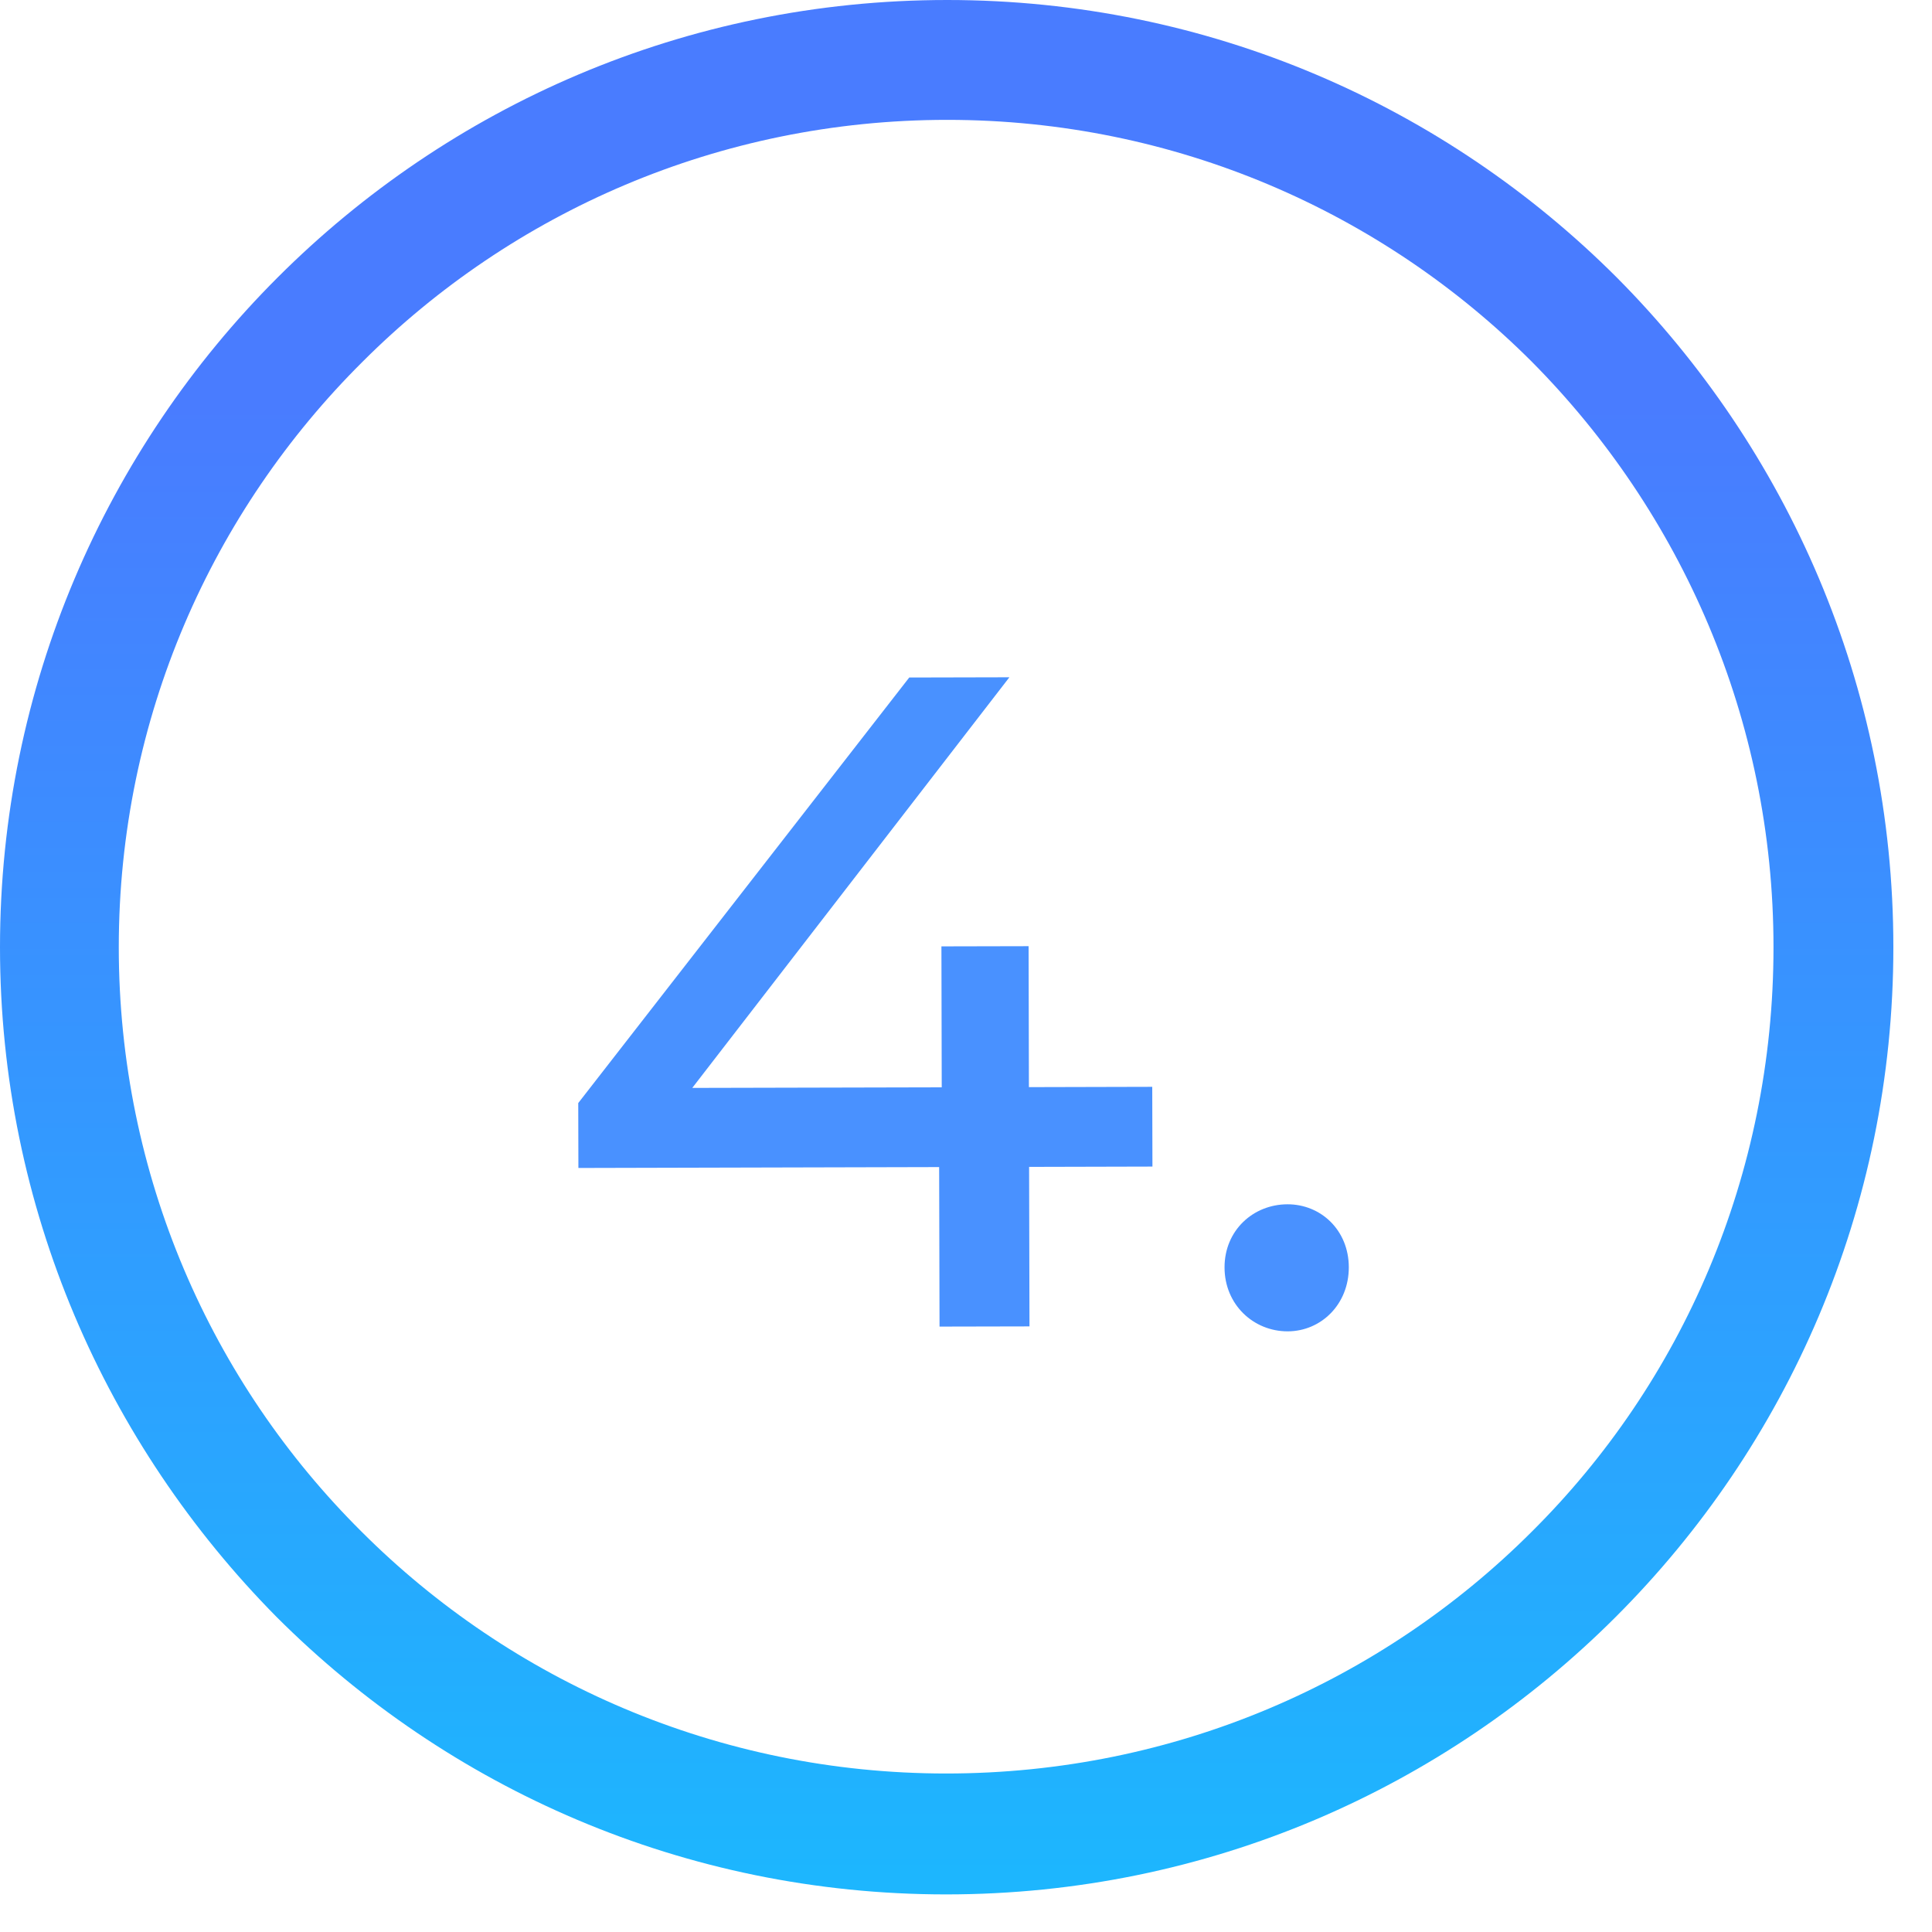
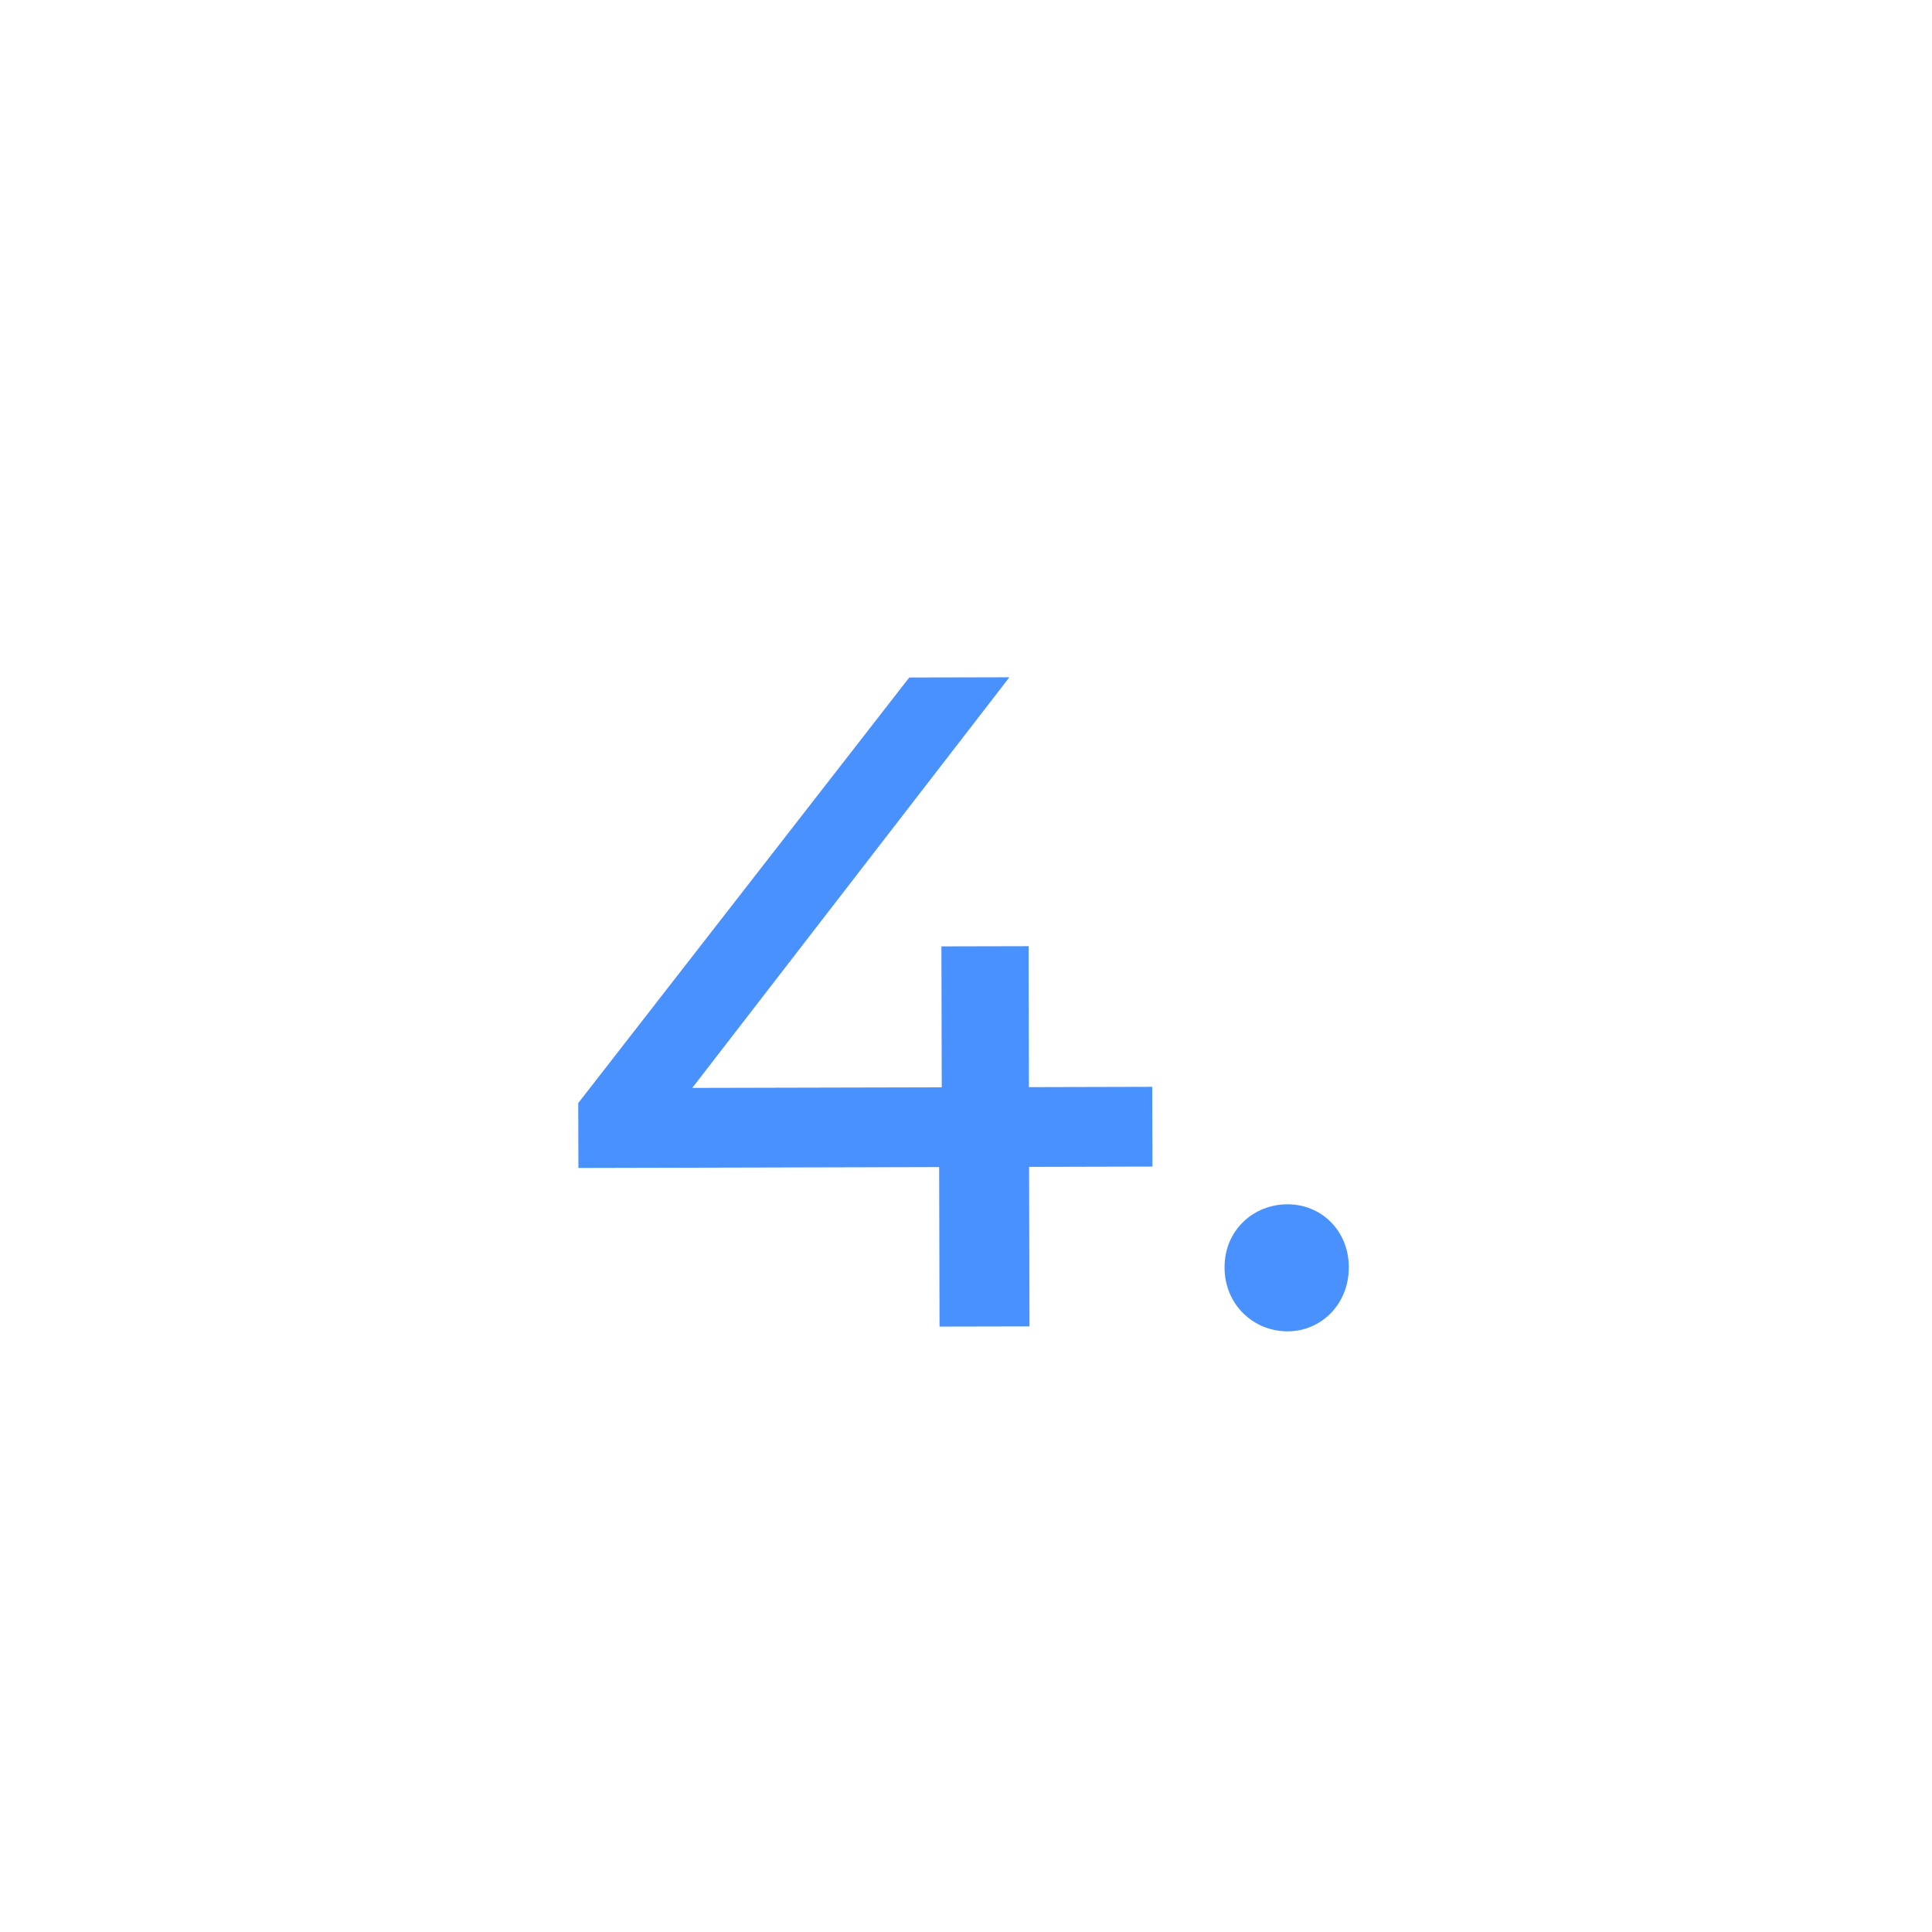
<svg xmlns="http://www.w3.org/2000/svg" width="50" height="50" viewBox="0 0 50 50" fill="none">
-   <path d="M49 24.514C49 31.288 46.252 37.41 41.817 41.844C37.383 46.279 31.261 49.027 24.486 49.027C17.712 49.027 11.59 46.279 7.155 41.844C2.748 37.383 0 31.261 0 24.514C0 17.766 2.748 11.617 7.183 7.183C11.617 2.748 17.739 0 24.514 0C31.288 0 37.41 2.748 41.844 7.183C46.252 11.617 49 17.739 49 24.514ZM39.641 39.641C43.531 35.777 45.898 30.418 45.898 24.514C45.898 18.61 43.504 13.25 39.641 9.359C35.777 5.496 30.418 3.102 24.514 3.102C18.61 3.102 13.25 5.496 9.386 9.359C5.496 13.223 3.074 18.582 3.074 24.514C3.074 30.418 5.469 35.777 9.359 39.641C13.223 43.504 18.582 45.898 24.486 45.898C30.418 45.898 35.777 43.504 39.641 39.641Z" fill="url(#paint0_linear_23_585)" />
  <path d="M29.82 28.127L26.628 28.135L26.62 24.487L24.364 24.492L24.372 28.14L17.916 28.155L26.123 17.528L23.531 17.534L14.965 28.547L14.969 30.227L24.305 30.204L24.315 34.332L26.643 34.327L26.633 30.199L29.825 30.191L29.82 28.127ZM33.327 34.455C34.191 34.453 34.909 33.755 34.907 32.795C34.905 31.835 34.183 31.165 33.319 31.167C32.431 31.169 31.689 31.843 31.691 32.803C31.693 33.763 32.439 34.457 33.327 34.455Z" fill="#4991FF" />
  <defs>
    <linearGradient id="paint0_linear_23_585" x1="27.832" y1="65.046" x2="27.832" y2="-3.161" gradientUnits="userSpaceOnUse">
      <stop stop-color="#0ACFFE" />
      <stop offset="0.801" stop-color="#497CFF" />
    </linearGradient>
  </defs>
</svg>